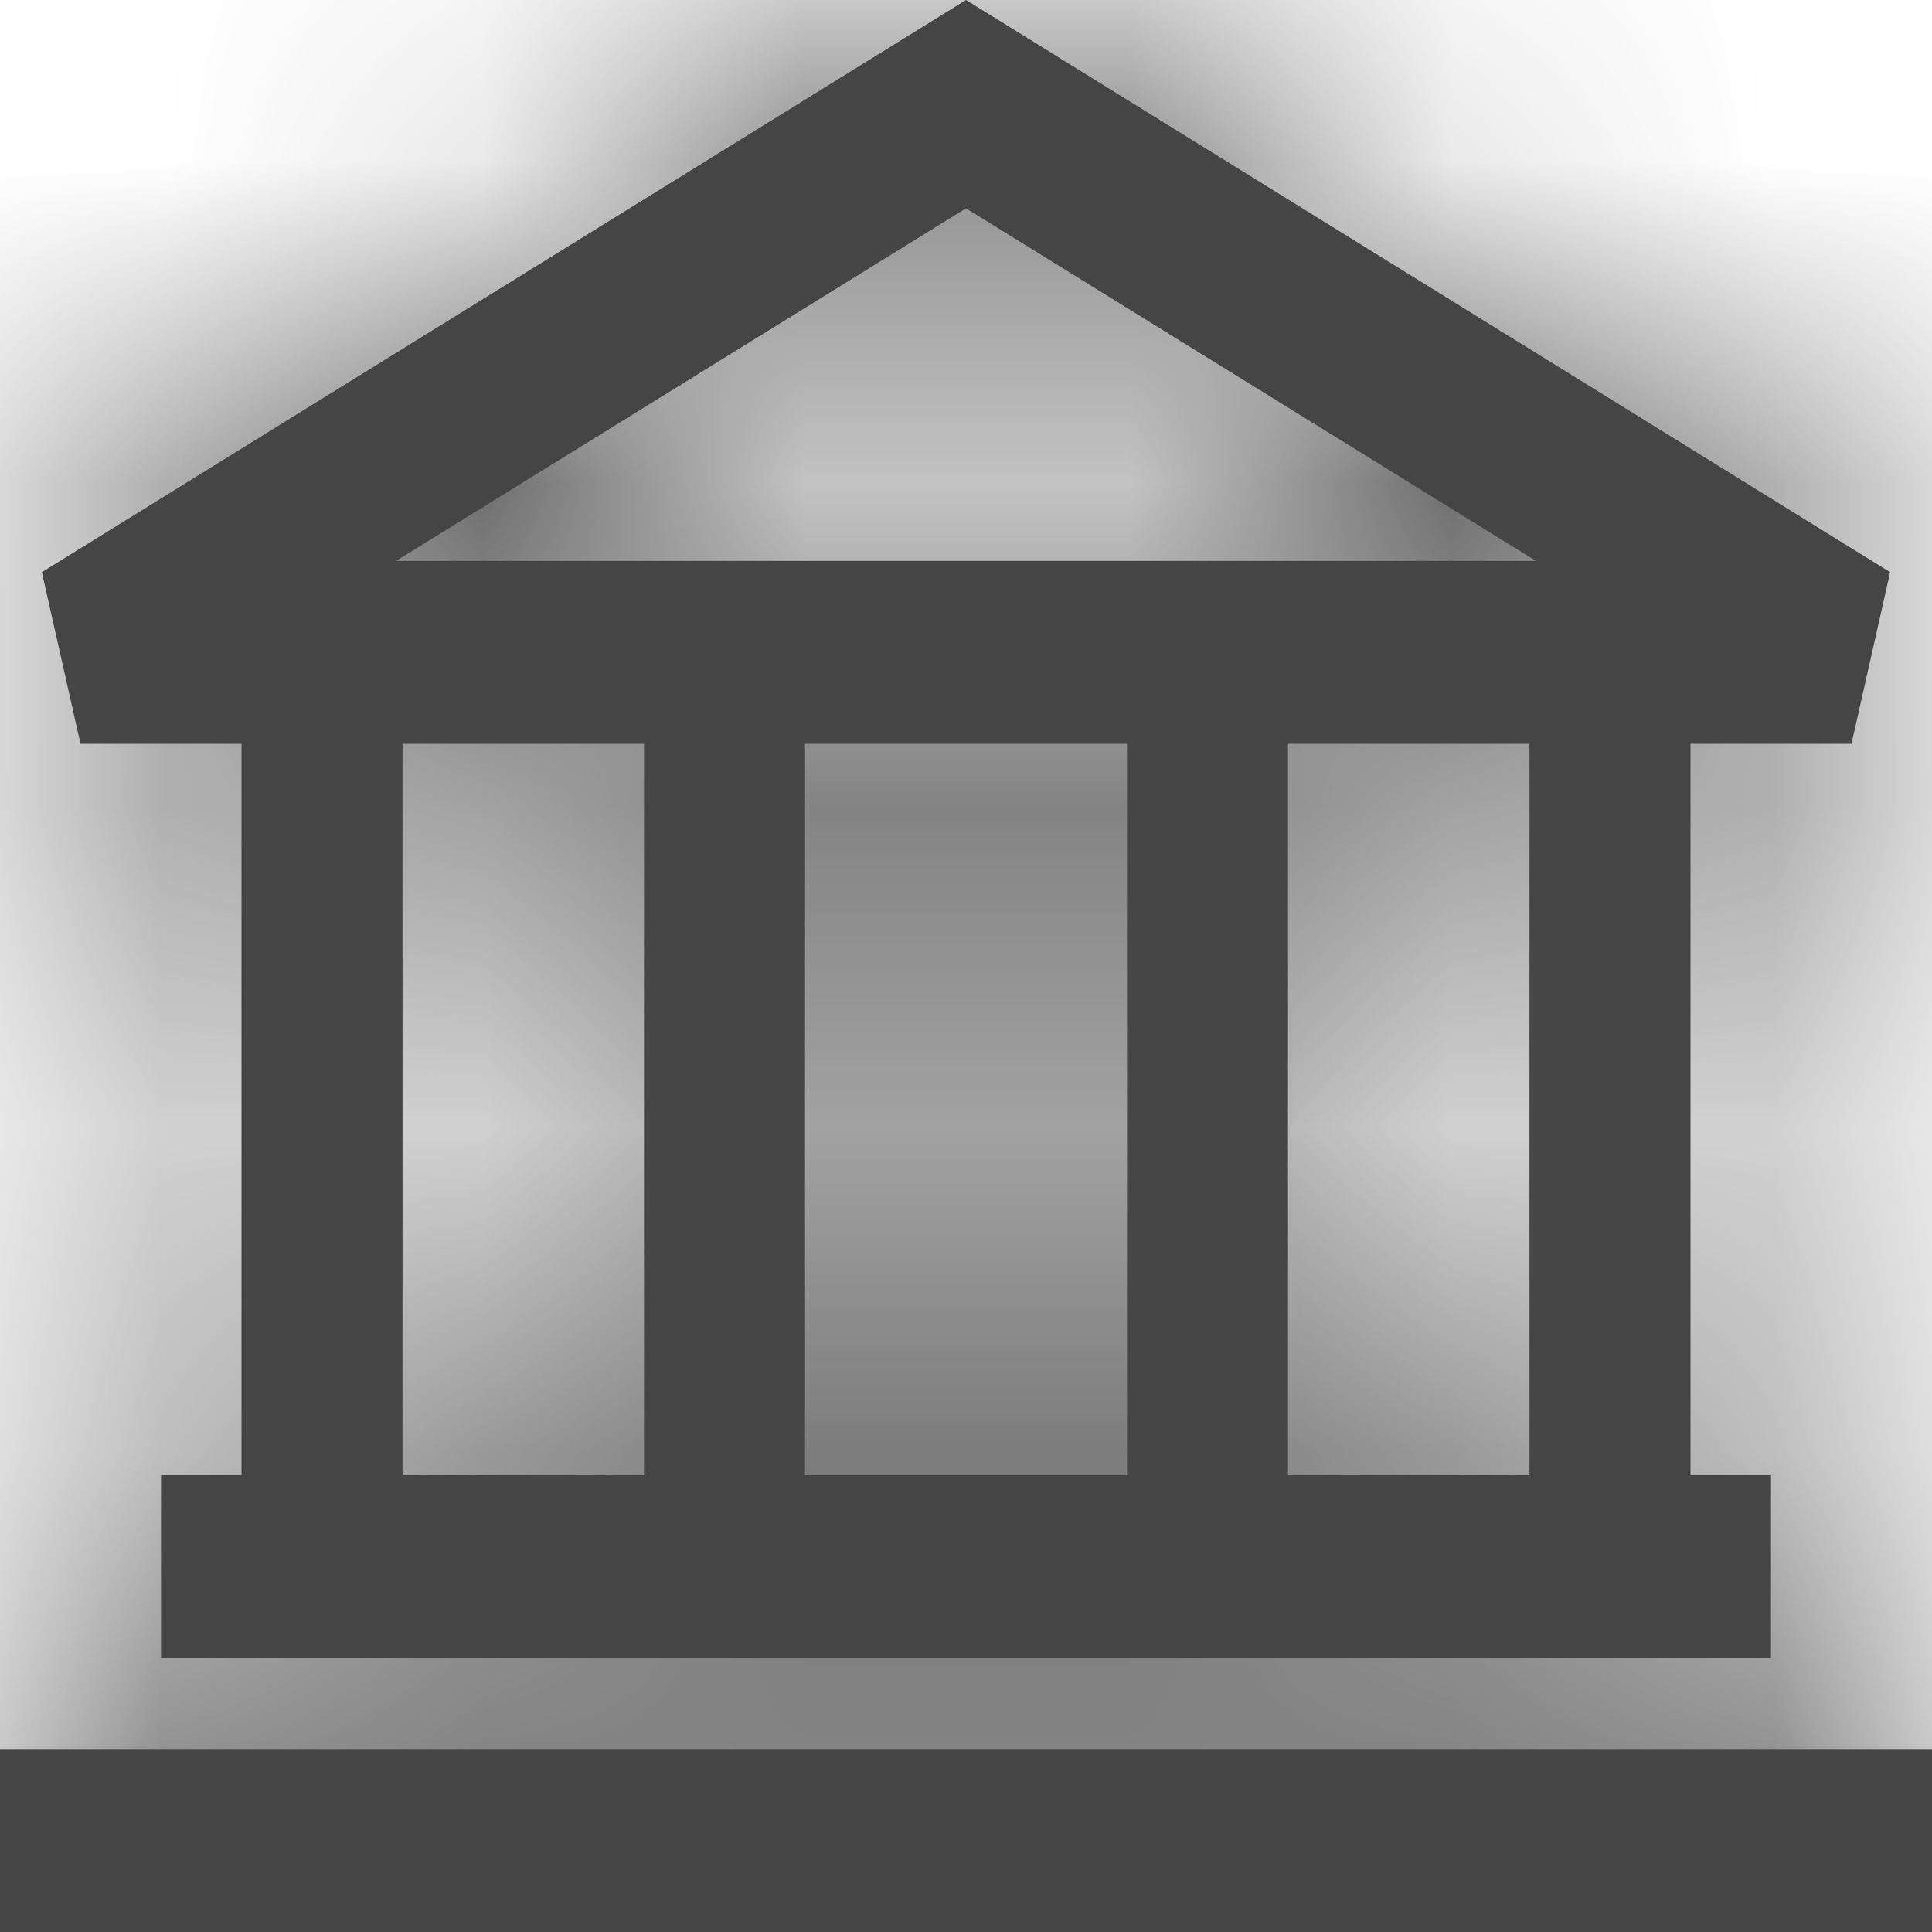
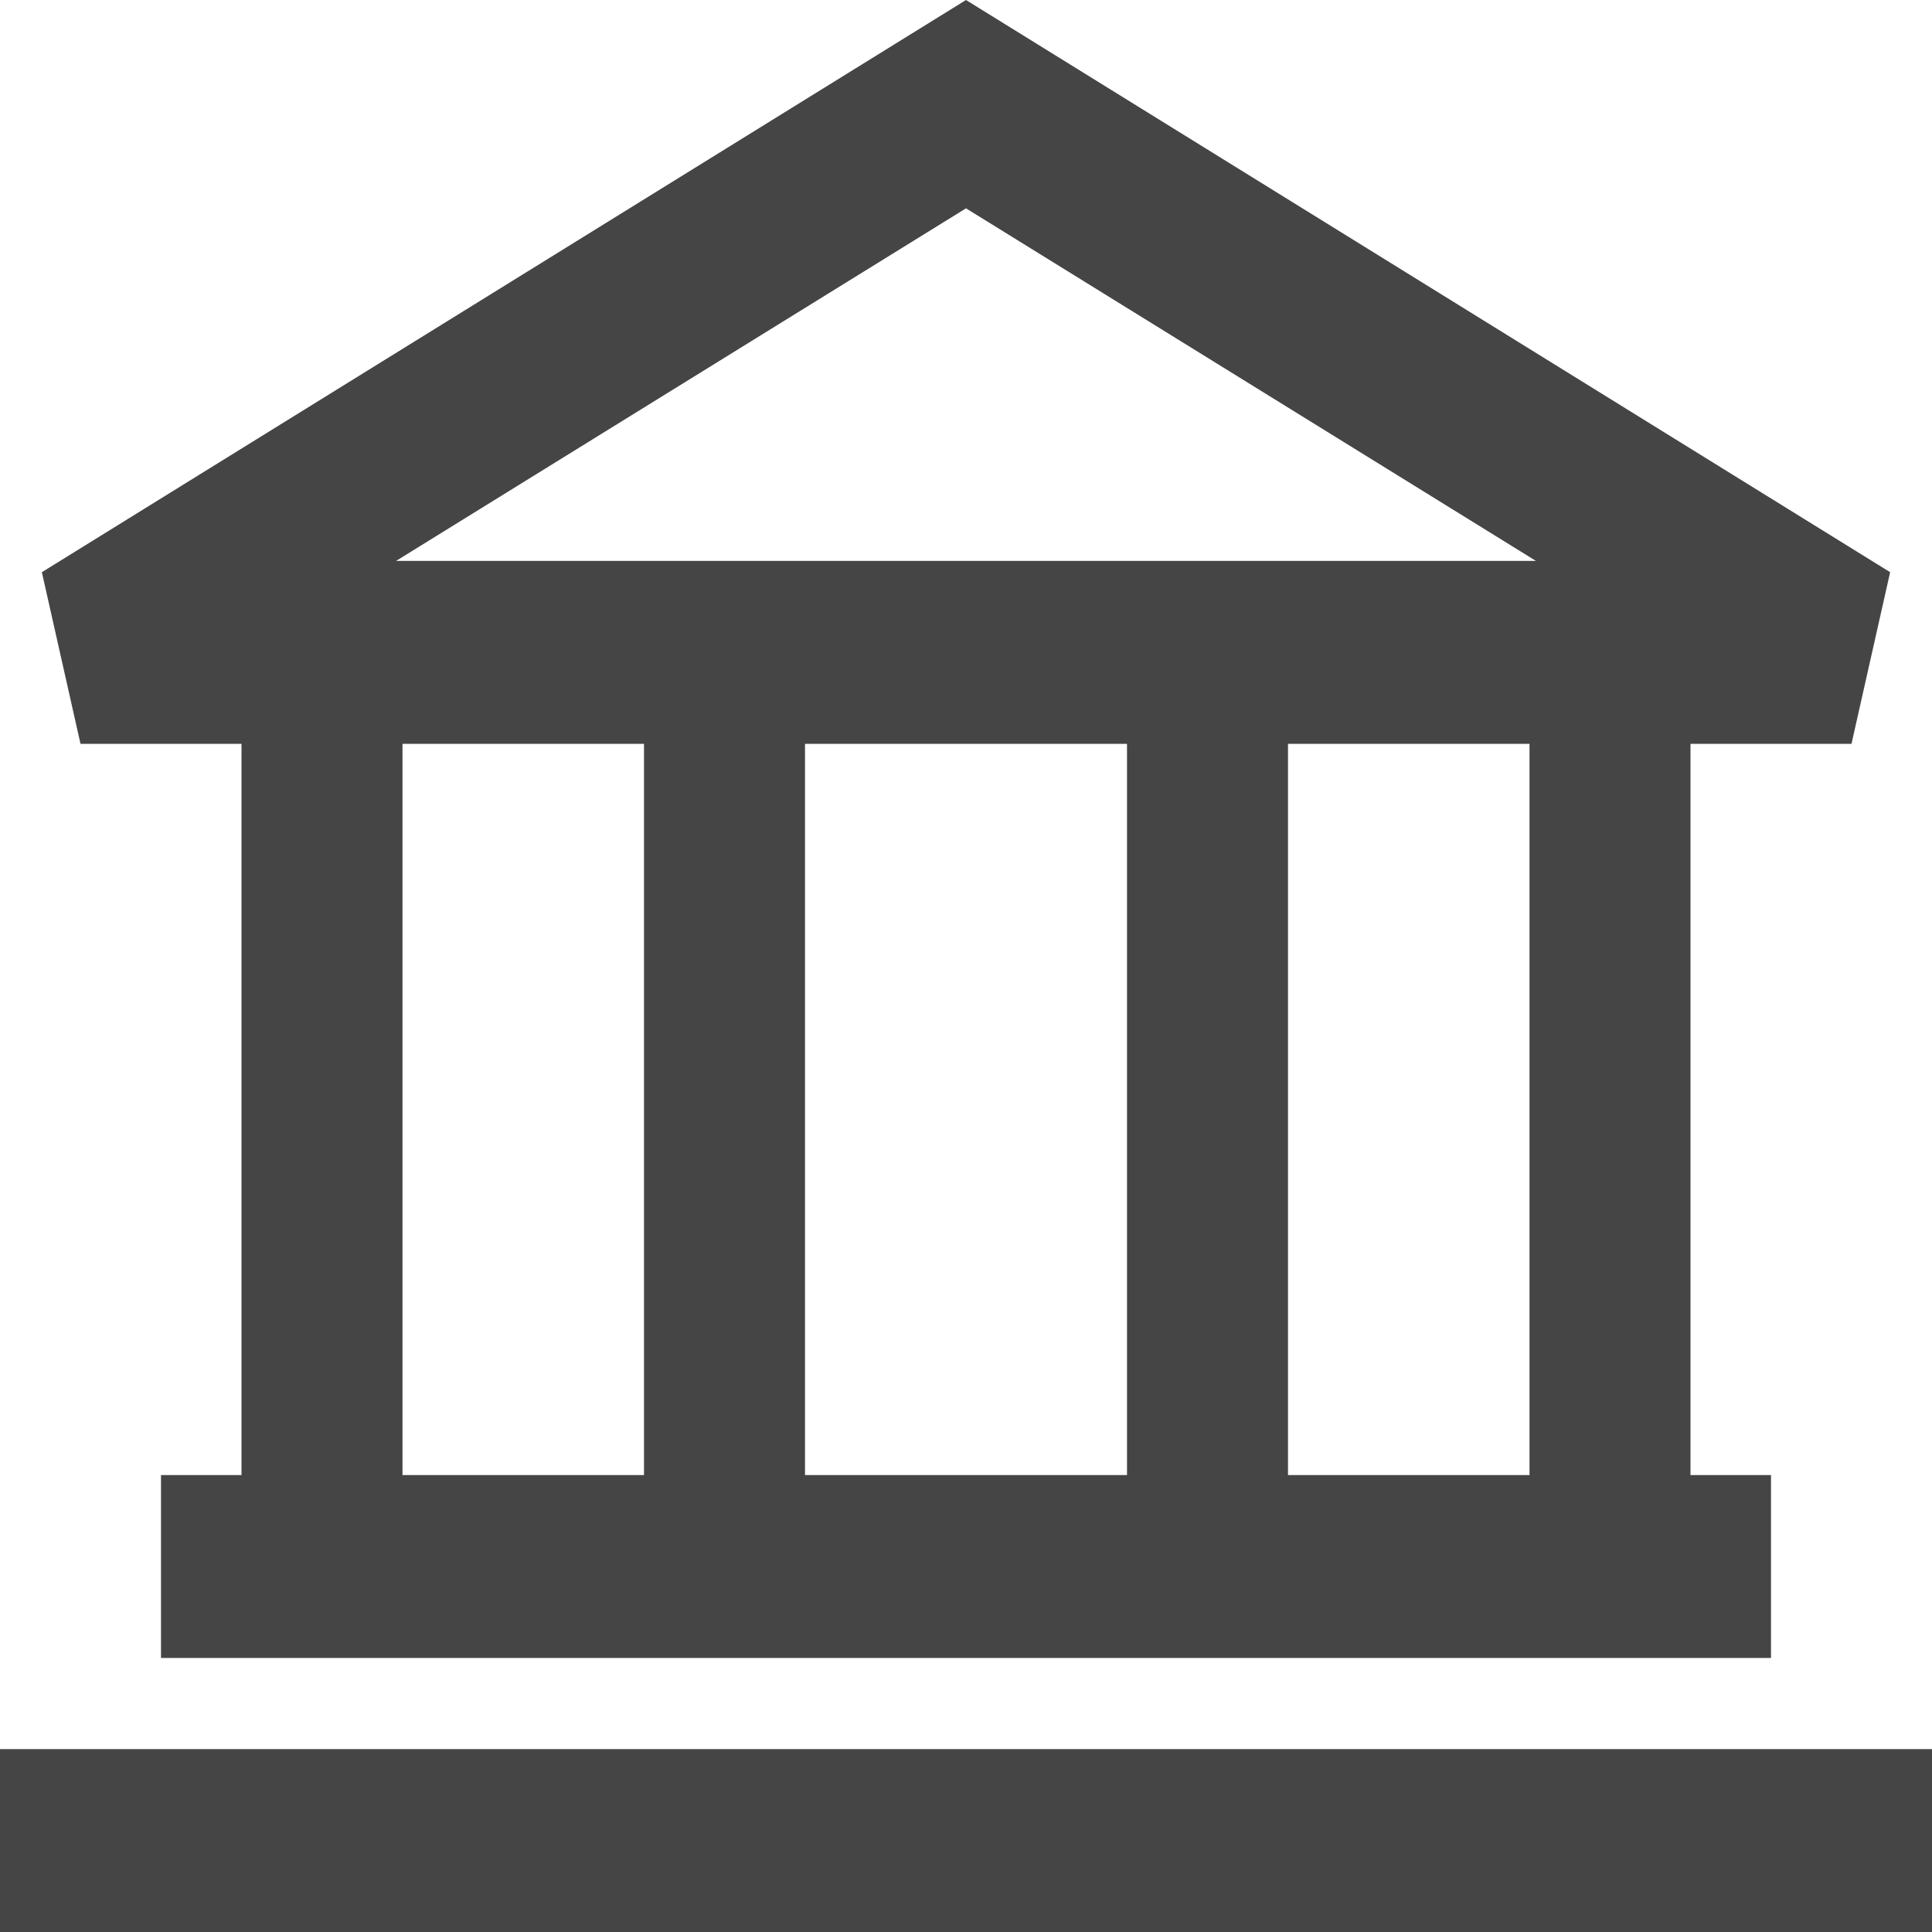
<svg xmlns="http://www.w3.org/2000/svg" width="6" height="6" viewBox="0 0 6 6" fill="none">
  <mask id="path-1-inside-1_1_3789" fill="white">
    <path fill-rule="evenodd" clip-rule="evenodd" d="M0.13 1.777L3 0L5.87 1.777L5.75 2.31H5.25V4.581H5.5V5.149H0.5V4.581H0.75V2.31H0.25L0.13 1.777ZM4.75 4.581V2.31H4V4.581H4.75ZM3.5 4.581V2.31H2.5V4.581H3.5ZM2 4.581V2.31H1.25V4.581H2ZM3 0.647L1.23 1.742H4.77L3 0.647ZM6 6H0V5.432H6V6Z" />
  </mask>
  <path fill-rule="evenodd" clip-rule="evenodd" d="M0.13 1.777L3 0L5.87 1.777L5.75 2.31H5.25V4.581H5.5V5.149H0.5V4.581H0.75V2.31H0.25L0.13 1.777ZM4.75 4.581V2.31H4V4.581H4.75ZM3.5 4.581V2.31H2.5V4.581H3.5ZM2 4.581V2.31H1.25V4.581H2ZM3 0.647L1.23 1.742H4.77L3 0.647ZM6 6H0V5.432H6V6Z" fill="#454545" />
-   <path d="M0.13 1.777L-9.627 3.968L-11.186 -2.977L-5.135 -6.725L0.13 1.777ZM3 0L-2.265 -8.502L3 -11.762L8.265 -8.502L3 0ZM5.87 1.777L11.135 -6.725L17.187 -2.977L15.627 3.969L5.87 1.777ZM5.75 2.31L15.507 4.502L13.753 12.31H5.75V2.31ZM5.25 2.31H-4.75V-7.69H5.25V2.31ZM5.25 4.581V14.581H-4.75V4.581H5.25ZM5.5 4.581V-5.419H15.5V4.581H5.5ZM5.5 5.149H15.5V15.149H5.5V5.149ZM0.5 5.149V15.149H-9.5V5.149H0.5ZM0.5 4.581H-9.5V-5.419H0.5V4.581ZM0.75 4.581H10.75V14.581H0.75V4.581ZM0.75 2.31V-7.69H10.75V2.31H0.75ZM0.25 2.31V12.31H-7.753L-9.507 4.501L0.25 2.31ZM4.75 4.581H14.75V14.581H4.75V4.581ZM4.75 2.31V-7.69H14.75V2.31H4.75ZM4 2.31H-6V-7.69H4V2.31ZM4 4.581V14.581H-6V4.581H4ZM3.5 4.581H13.5V14.581H3.5V4.581ZM3.5 2.31V-7.69H13.5V2.31H3.5ZM2.5 2.31H-7.5V-7.69H2.5V2.31ZM2.5 4.581V14.581H-7.5V4.581H2.5ZM2 4.581H12V14.581H2V4.581ZM2 2.31V-7.69H12V2.31H2ZM1.25 2.31H-8.75V-7.69H1.25V2.31ZM1.25 4.581V14.581H-8.75V4.581H1.25ZM3 0.647L-2.265 -7.855L3 -11.116L8.265 -7.855L3 0.647ZM1.23 1.742V11.742H-33.911L-4.035 -6.759L1.23 1.742ZM4.77 1.742L10.034 -6.759L39.911 11.742H4.77V1.742ZM6 6H16V16H6V6ZM0 6V16H-10V6H0ZM0 5.432H-10V-4.568H0V5.432ZM6 5.432V-4.568H16V5.432H6ZM0.13 1.777L-5.135 -6.725L-2.265 -8.502L3 0L8.265 8.502L5.395 10.279L0.13 1.777ZM3 0L8.265 -8.502L11.135 -6.725L5.87 1.777L0.605 10.279L-2.265 8.502L3 0ZM5.87 1.777L15.627 3.969L15.507 4.502L5.75 2.31L-4.007 0.119L-3.887 -0.414L5.87 1.777ZM5.75 2.31V12.31H5.25V2.31V-7.69H5.75V2.31ZM5.25 2.31H15.25V4.581H5.25H-4.75V2.31H5.25ZM5.25 4.581V-5.419H5.5V4.581V14.581H5.25V4.581ZM5.5 4.581H15.5V5.149H5.5H-4.5V4.581H5.5ZM5.5 5.149V15.149H0.5V5.149V-4.851H5.5V5.149ZM0.5 5.149H-9.5V4.581H0.5H10.5V5.149H0.5ZM0.5 4.581V-5.419H0.75V4.581V14.581H0.5V4.581ZM0.75 4.581H-9.25V2.31H0.75H10.75V4.581H0.75ZM0.75 2.31V12.31H0.25V2.31V-7.69H0.75V2.31ZM0.25 2.31L-9.507 4.501L-9.627 3.968L0.13 1.777L9.887 -0.414L10.007 0.119L0.25 2.31ZM4.75 4.581H-5.25V2.31H4.75H14.75V4.581H4.75ZM4.75 2.31V12.31H4V2.31V-7.69H4.75V2.31ZM4 2.31H14V4.581H4H-6V2.31H4ZM4 4.581V-5.419H4.75V4.581V14.581H4V4.581ZM3.5 4.581H-6.5V2.31H3.5H13.5V4.581H3.5ZM3.5 2.31V12.31H2.5V2.31V-7.69H3.5V2.31ZM2.5 2.31H12.5V4.581H2.5H-7.5V2.31H2.5ZM2.5 4.581V-5.419H3.5V4.581V14.581H2.5V4.581ZM2 4.581H-8V2.31H2H12V4.581H2ZM2 2.31V12.31H1.25V2.31V-7.69H2V2.31ZM1.25 2.31H11.25V4.581H1.25H-8.75V2.31H1.25ZM1.25 4.581V-5.419H2V4.581V14.581H1.25V4.581ZM3 0.647L8.265 9.148L6.495 10.244L1.23 1.742L-4.035 -6.759L-2.265 -7.855L3 0.647ZM1.23 1.742V-8.258H4.77V1.742V11.742H1.23V1.742ZM4.77 1.742L-0.495 10.244L-2.265 9.148L3 0.647L8.265 -7.855L10.034 -6.759L4.77 1.742ZM6 6V16H0V6V-4H6V6ZM0 6H-10V5.432H0H10V6H0ZM0 5.432V-4.568H6V5.432V15.432H0V5.432ZM6 5.432H16V6H6H-4V5.432H6Z" fill="#454545" mask="url(#path-1-inside-1_1_3789)" />
</svg>